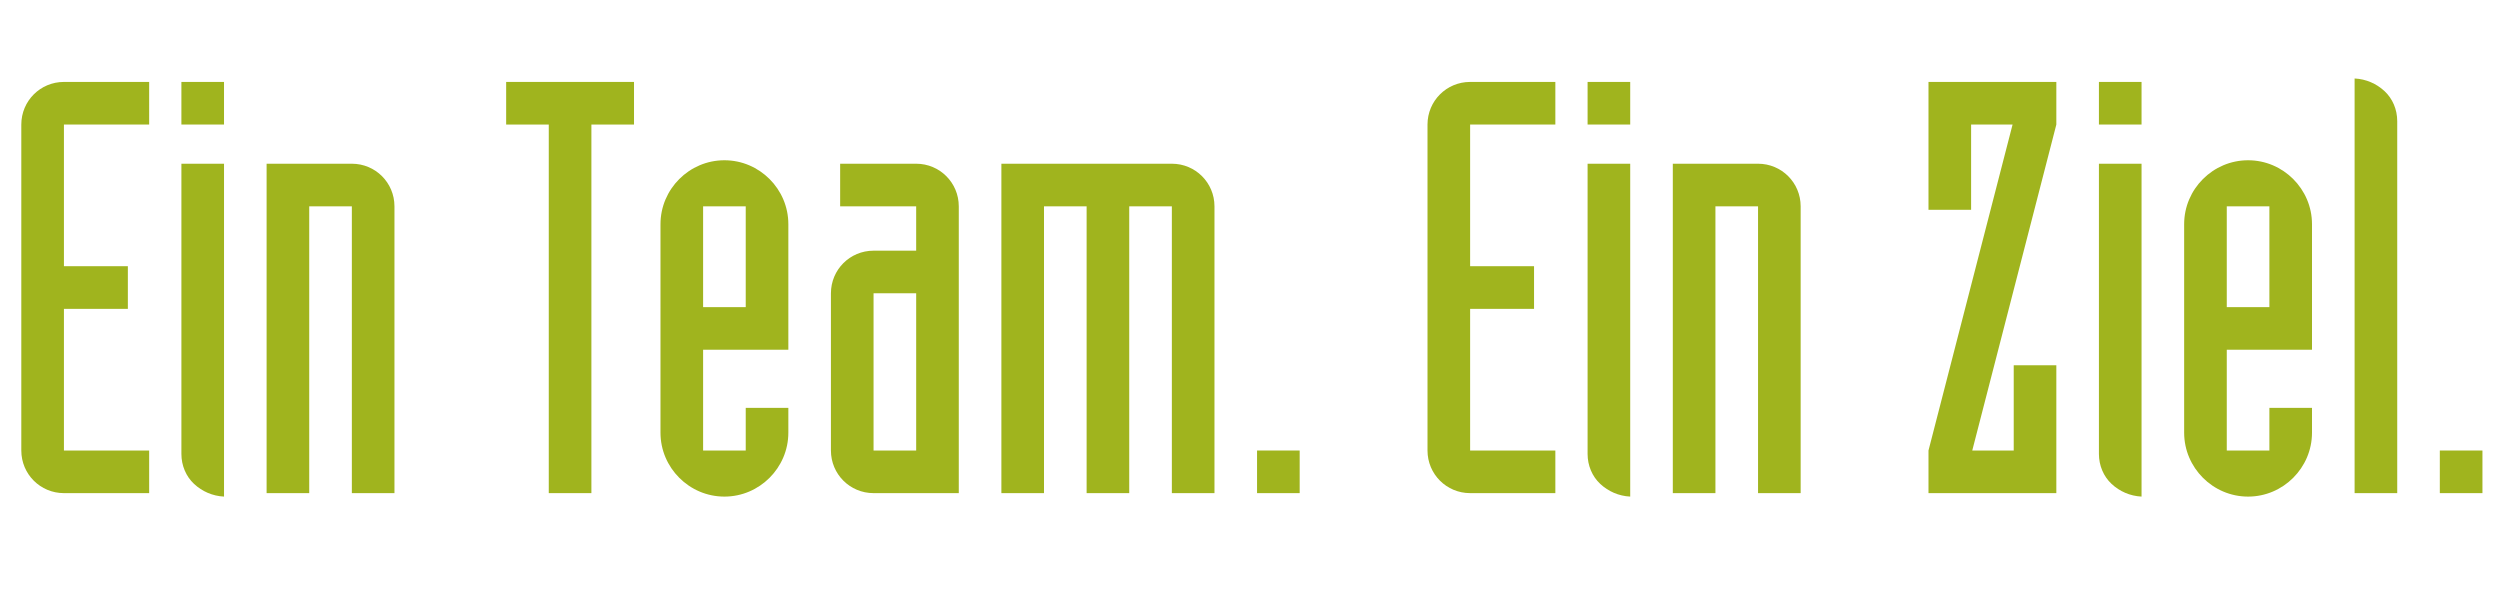
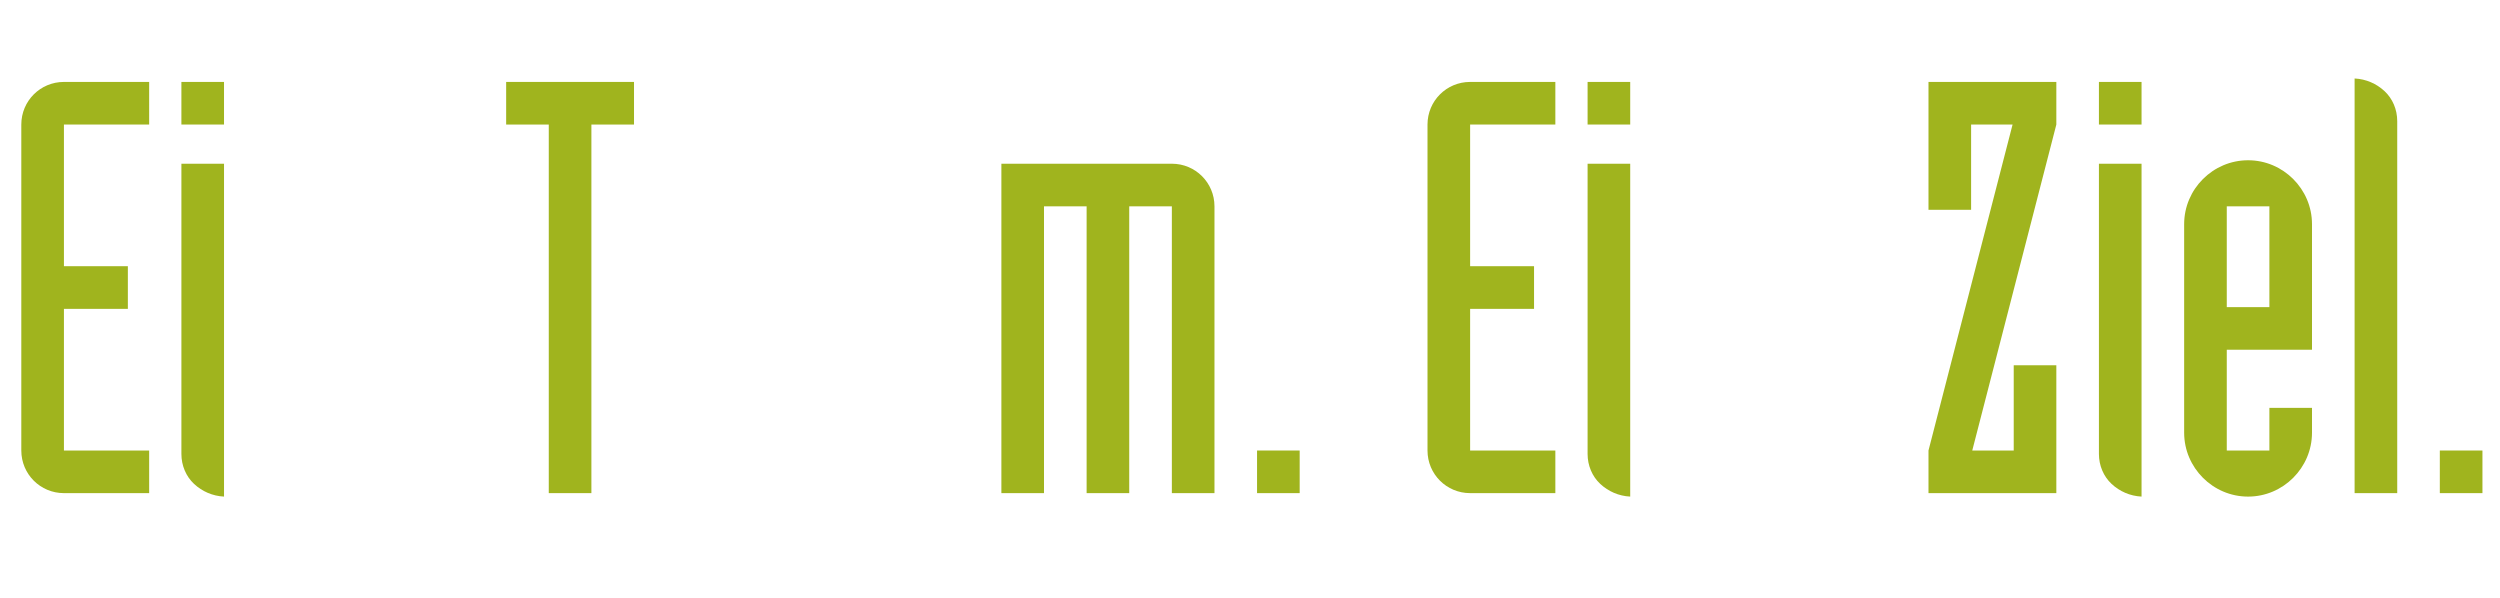
<svg xmlns="http://www.w3.org/2000/svg" version="1.1" id="Ebene_1" x="0px" y="0px" width="312.579px" height="74.809px" viewBox="0 0 312.579 74.809" enable-background="new 0 0 312.579 74.809" xml:space="preserve">
  <g>
    <path fill="#A0B41E" d="M18.649,15.573H7.993v17.713h7.993v5.329H7.993v17.713h10.657v5.329H7.993   c-2.952,0-5.329-2.376-5.329-5.329V15.573c0-2.952,2.376-5.329,5.329-5.329h10.657V15.573z" />
    <path fill="#A0B41E" d="M28.009,15.573H22.68v-5.329h5.329V15.573z M28.009,62.09c-1.44-0.072-2.736-0.648-3.744-1.585   c-1.008-0.937-1.584-2.304-1.584-3.744V20.47h5.329V62.09z" />
-     <path fill="#A0B41E" d="M33.335,20.47h10.657c2.952,0,5.328,2.376,5.328,5.329v35.859h-5.328V25.799h-5.329v35.859h-5.329V20.47z" />
    <path fill="#A0B41E" d="M68.615,15.573h-5.329v-5.329h15.985v5.329h-5.328v46.084h-5.329V15.573z" />
-     <path fill="#A0B41E" d="M82.582,28.031c0-4.393,3.601-7.993,7.993-7.993c4.393,0,7.993,3.6,7.993,7.993v15.697H87.911v12.601h5.329   V51h5.328v3.097c0,4.392-3.6,7.993-7.993,7.993c-4.392,0-7.993-3.602-7.993-7.993V28.031z M87.911,38.4h5.329V25.799h-5.329V38.4z" />
-     <path fill="#A0B41E" d="M119.878,61.657h-10.657c-2.952,0-5.329-2.376-5.329-5.329V36.671c0-2.952,2.376-5.328,5.329-5.328h5.329   v-5.544h-9.505V20.47h9.505c2.952,0,5.328,2.376,5.328,5.329V61.657z M109.222,56.328h5.329V36.671h-5.329V56.328z" />
    <path fill="#A0B41E" d="M125.205,20.47h21.314c2.952,0,5.329,2.376,5.329,5.329v35.859h-5.329V25.799h-5.329v35.859h-5.328V25.799   h-5.329v35.859h-5.329V20.47z" />
    <path fill="#A0B41E" d="M157.171,56.328h5.329v5.329h-5.329V56.328z" />
    <path fill="#A0B41E" d="M194.468,15.573h-10.656v17.713h7.992v5.329h-7.992v17.713h10.656v5.329h-10.656   c-2.953,0-5.329-2.376-5.329-5.329V15.573c0-2.952,2.376-5.329,5.329-5.329h10.656V15.573z" />
    <path fill="#A0B41E" d="M203.828,15.573h-5.329v-5.329h5.329V15.573z M203.828,62.09c-1.44-0.072-2.736-0.648-3.745-1.585   c-1.008-0.937-1.584-2.304-1.584-3.744V20.47h5.329V62.09z" />
-     <path fill="#A0B41E" d="M209.154,20.47h10.657c2.952,0,5.328,2.376,5.328,5.329v35.859h-5.328V25.799h-5.328v35.859h-5.329V20.47z" />
    <path fill="#A0B41E" d="M241.122,10.245h15.985v5.329l-10.513,40.755h5.185V45.672h5.328v15.985h-15.985v-5.329l10.513-40.755   h-5.184V26.23h-5.329V10.245z" />
    <path fill="#A0B41E" d="M267.761,15.573h-5.329v-5.329h5.329V15.573z M267.761,62.09c-1.44-0.072-2.736-0.648-3.745-1.585   c-1.008-0.937-1.584-2.304-1.584-3.744V20.47h5.329V62.09z" />
    <path fill="#A0B41E" d="M273.088,28.031c0-4.393,3.601-7.993,7.993-7.993c4.392,0,7.992,3.6,7.992,7.993v15.697h-10.656v12.601   h5.328V51h5.328v3.097c0,4.392-3.601,7.993-7.992,7.993c-4.393,0-7.993-3.602-7.993-7.993V28.031z M278.417,38.4h5.328V25.799   h-5.328V38.4z" />
    <path fill="#A0B41E" d="M294.4,9.813c1.44,0.072,2.736,0.648,3.744,1.584c1.009,0.936,1.585,2.304,1.585,3.744v46.516H294.4V9.813z   " />
    <path fill="#A0B41E" d="M305.055,56.328h5.329v5.329h-5.329V56.328z" />
  </g>
</svg>